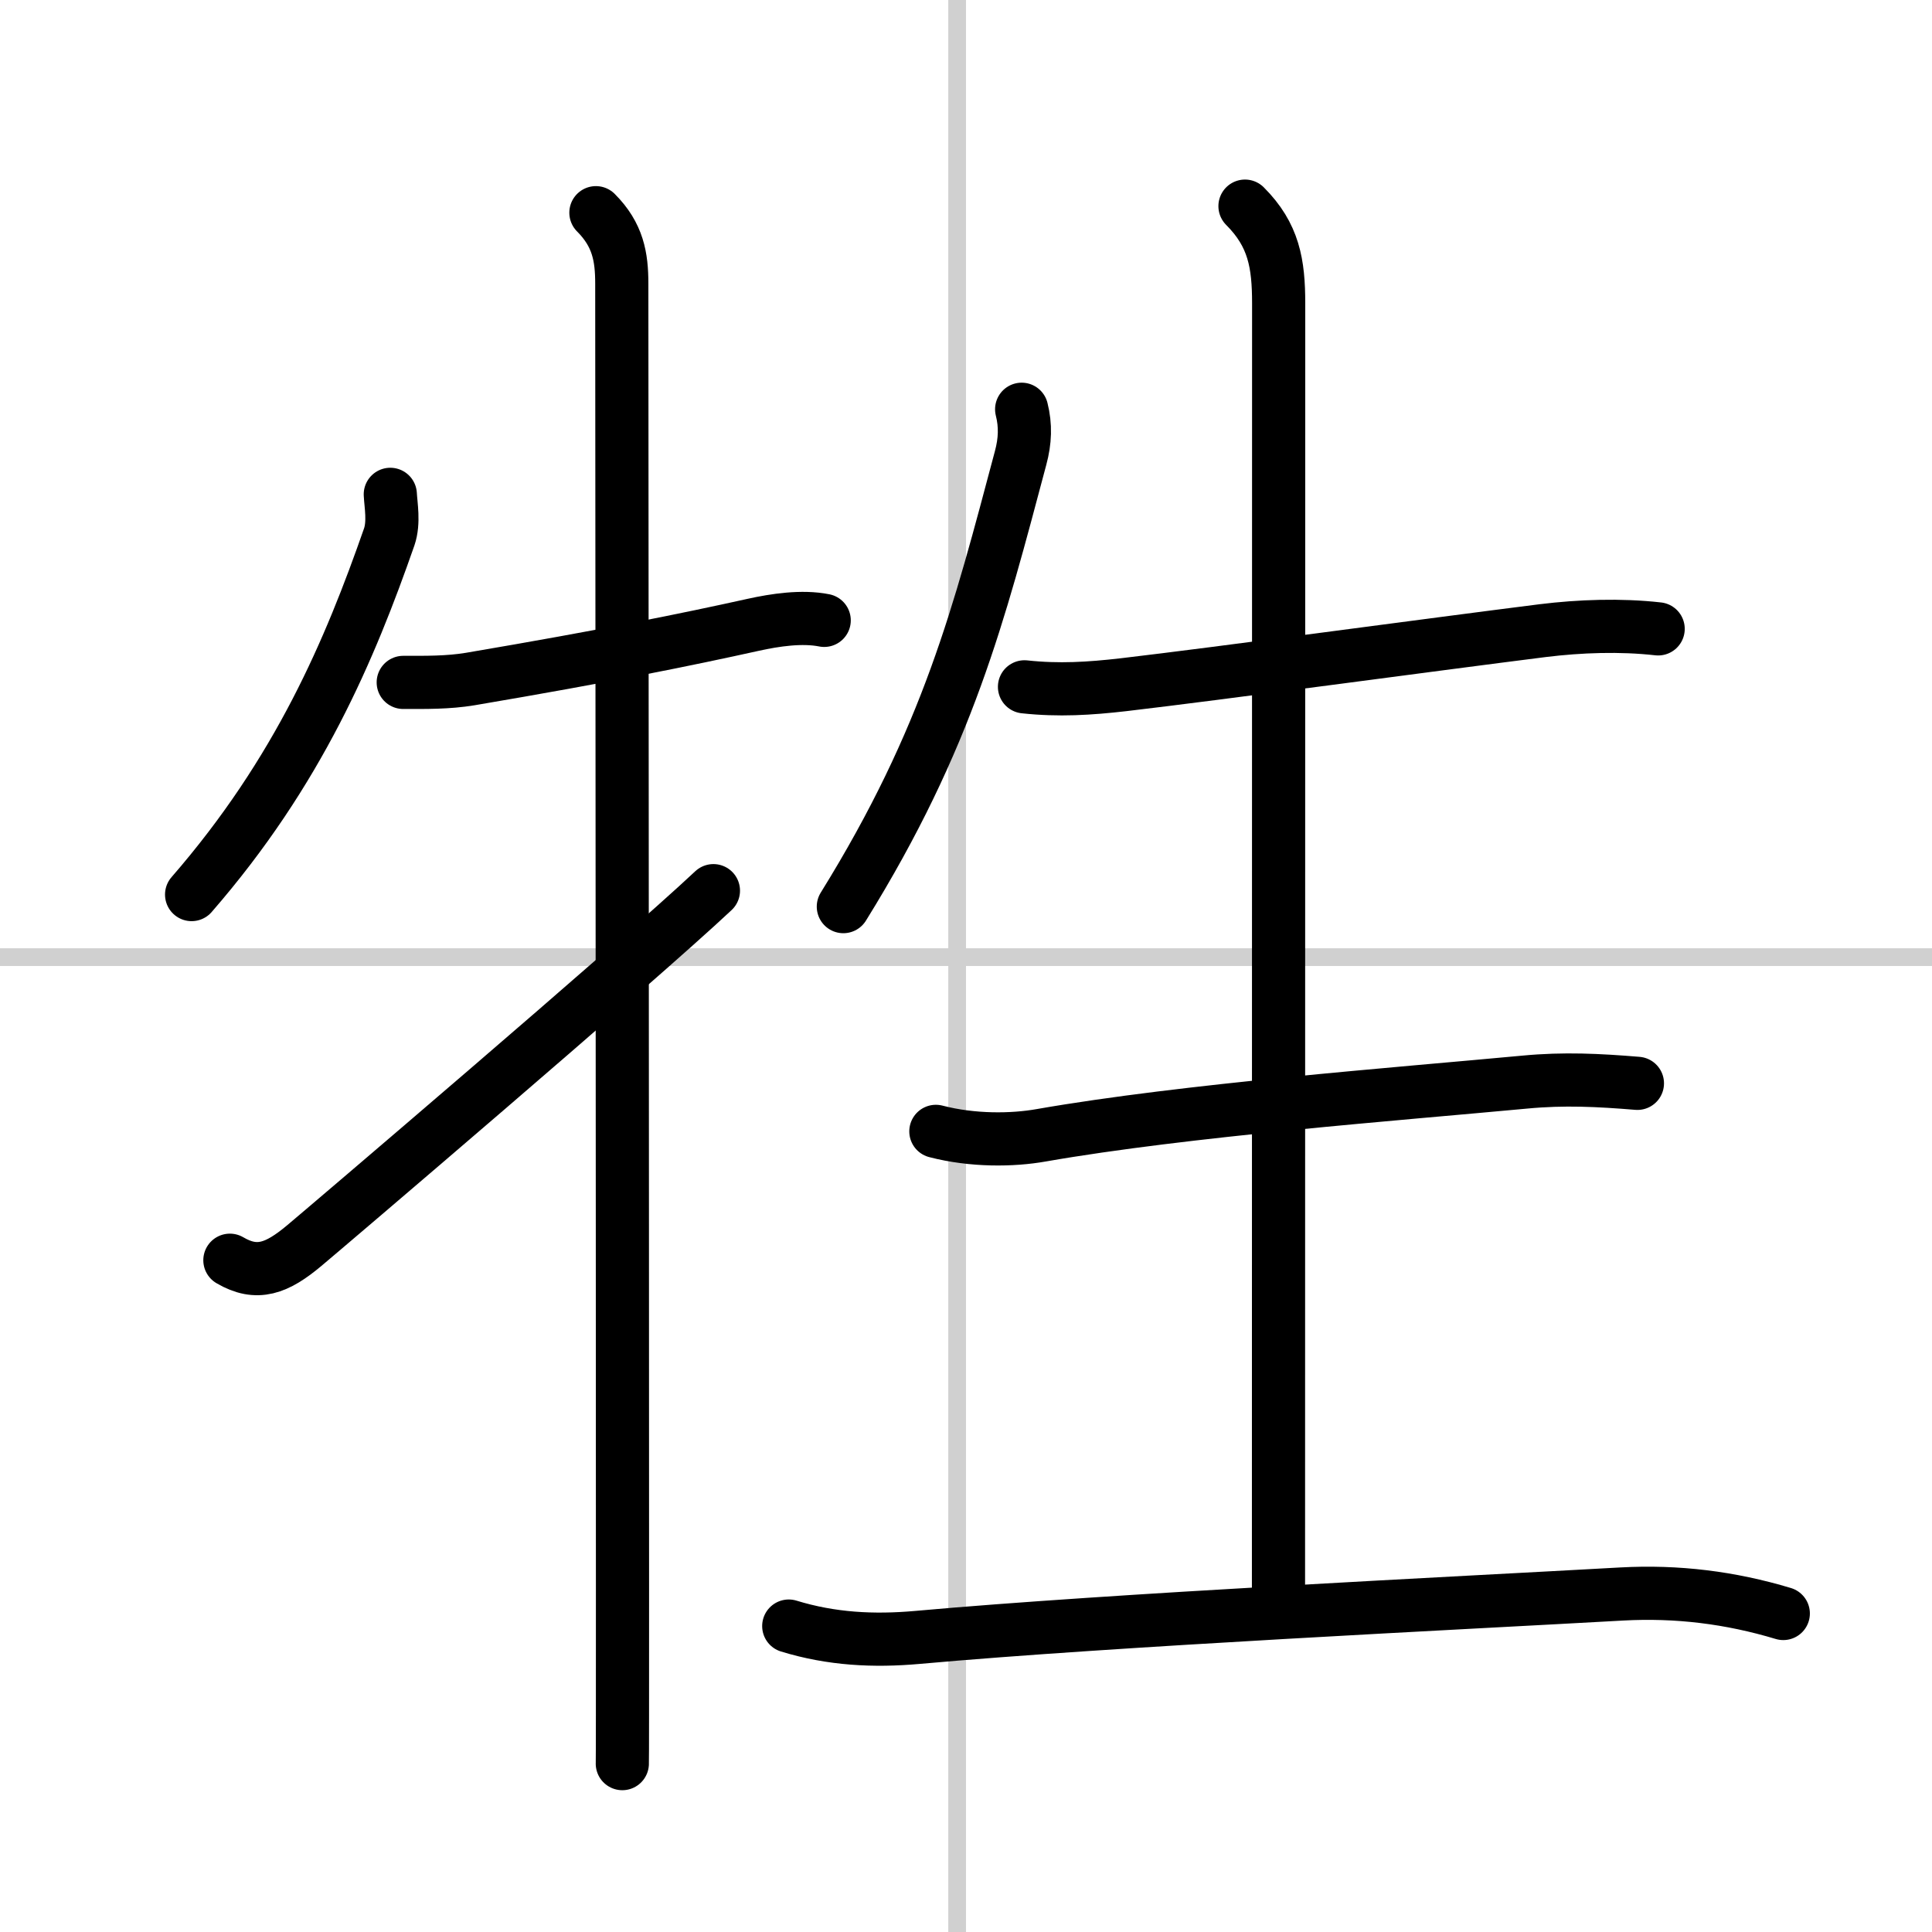
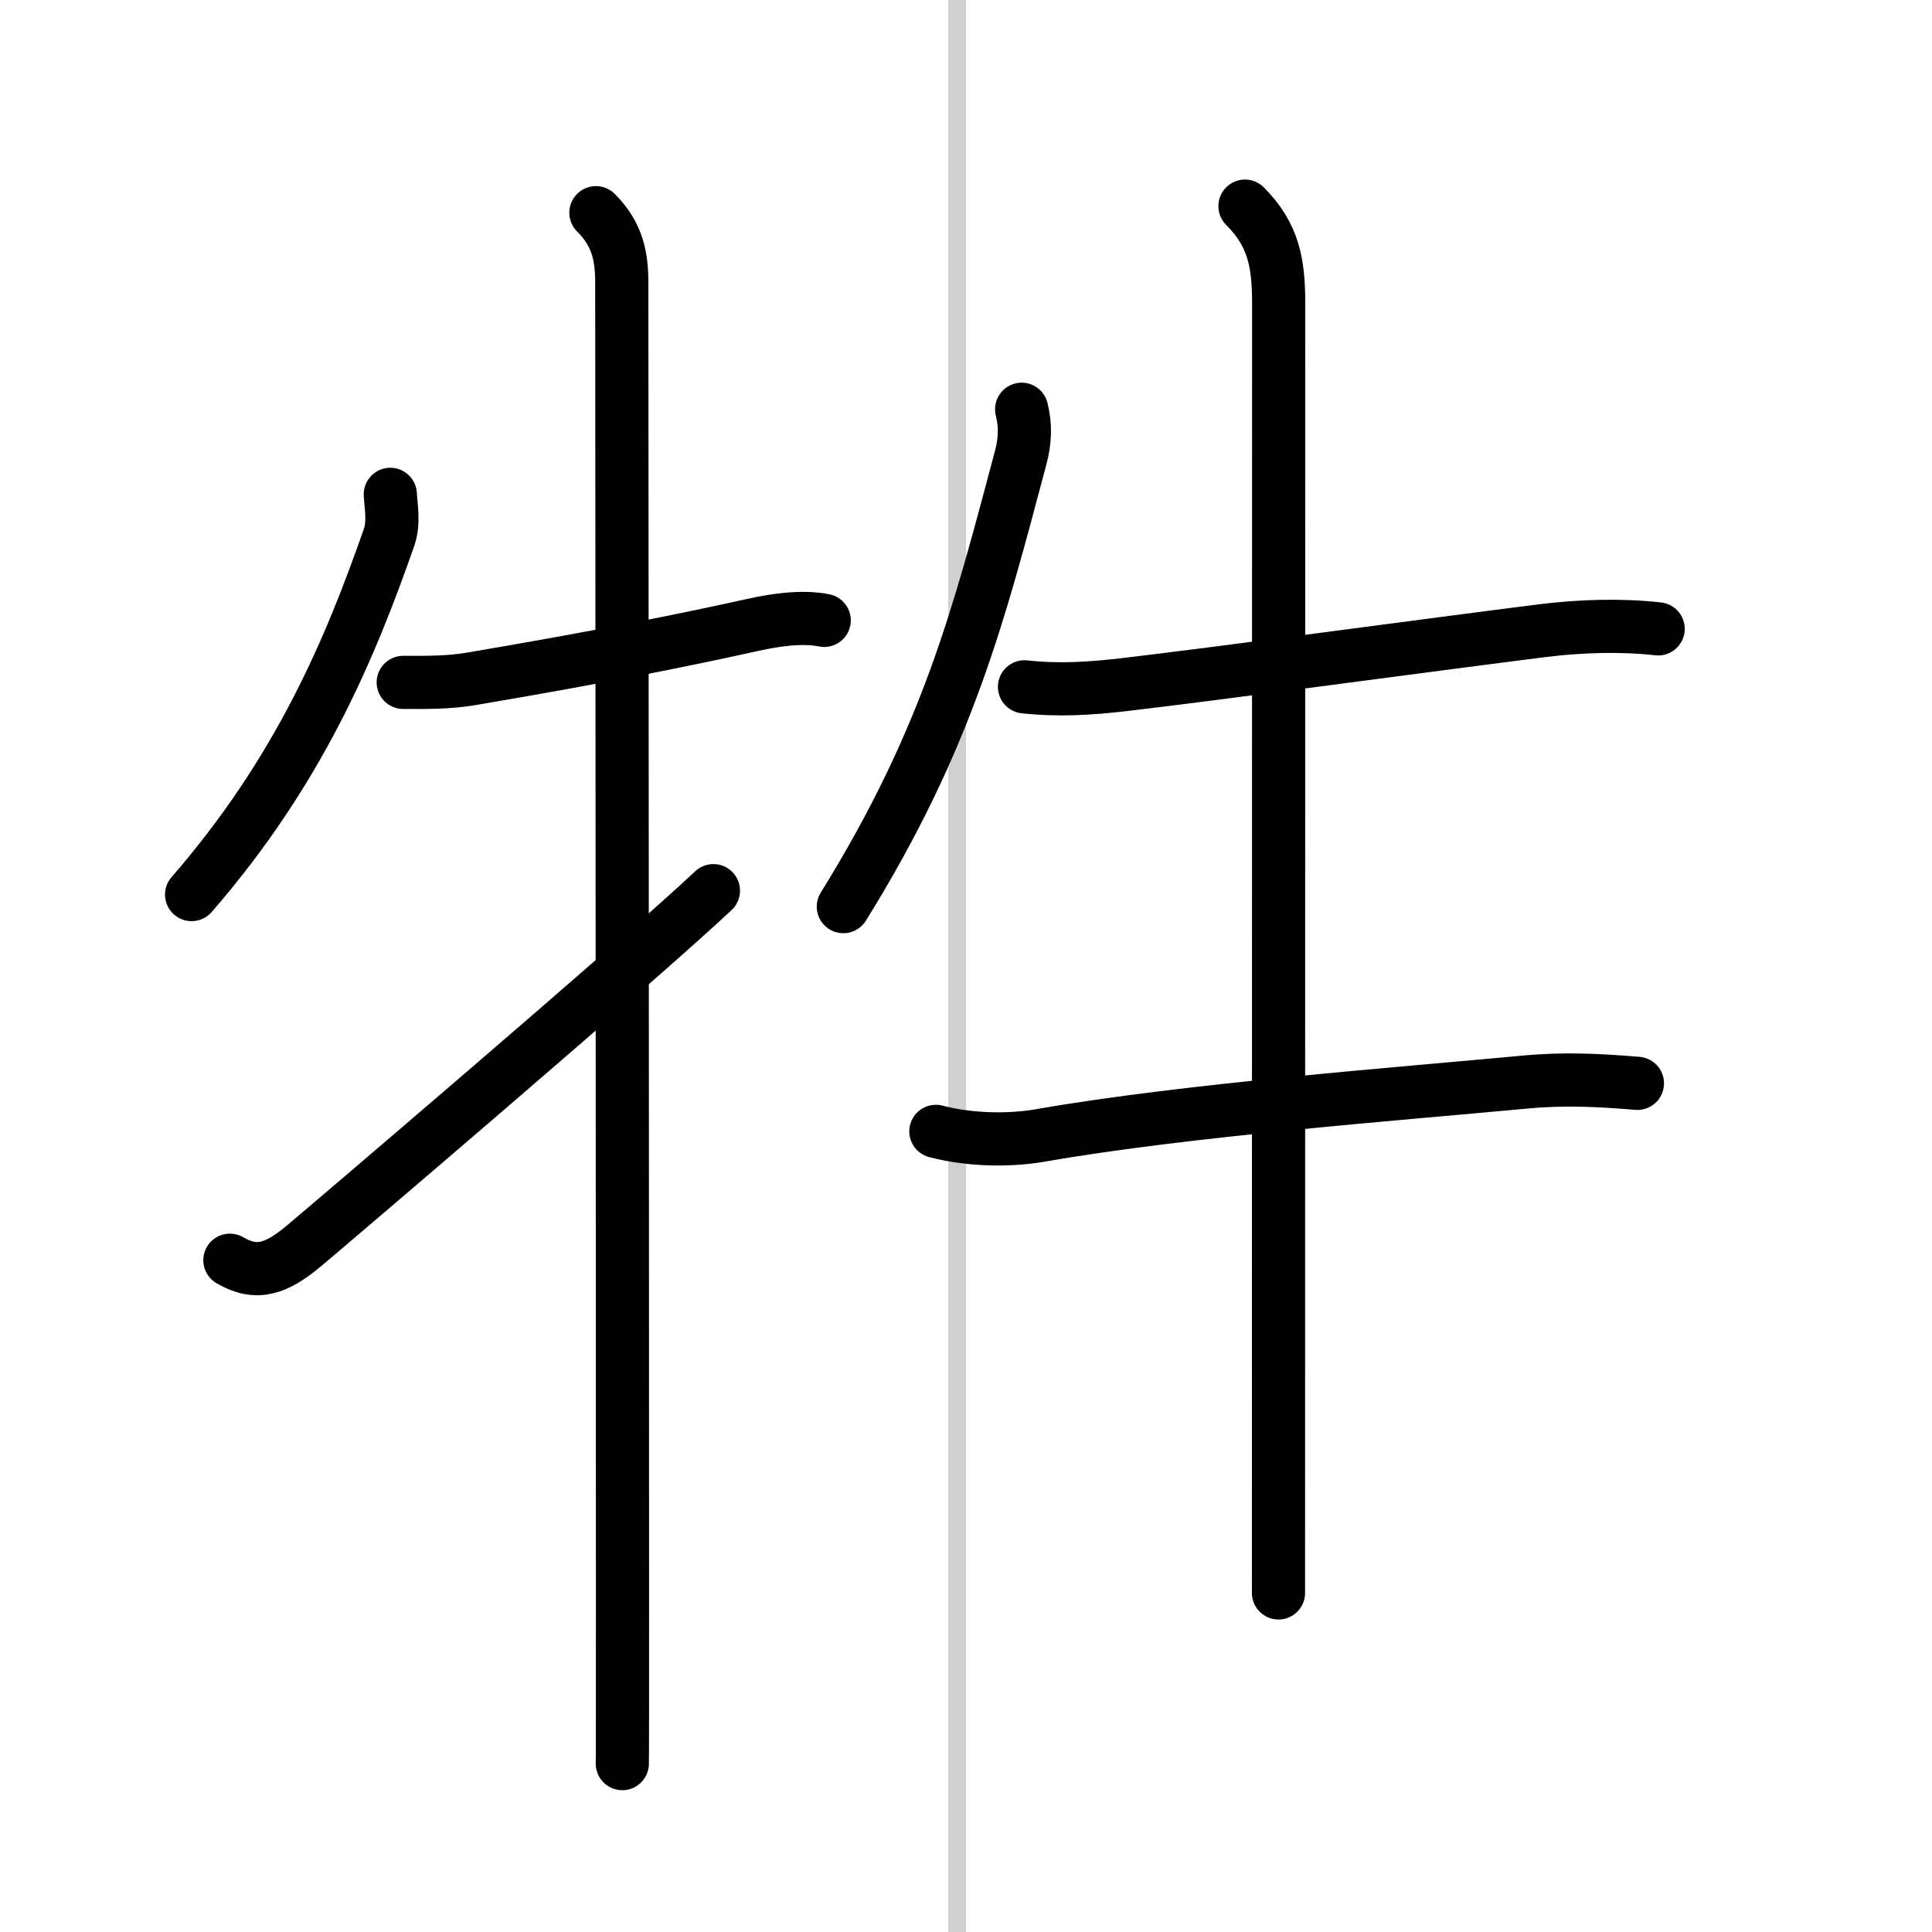
<svg xmlns="http://www.w3.org/2000/svg" width="400" height="400" viewBox="0 0 109 109">
  <rect x="0" y="0" width="109" height="109" fill="#808080" stroke="none" />
  <g fill="none" stroke="#000" stroke-linecap="round" stroke-linejoin="round" stroke-width="3">
    <rect width="100%" height="100%" fill="#fff" stroke="#fff" />
    <line x1="54" x2="54" y2="109" stroke="#d0d0d0" stroke-width="1" />
-     <line x2="109" y1="54" y2="54" stroke="#d0d0d0" stroke-width="1" />
    <path d="m22.02 27.89c0.03 0.6 0.22 1.58-0.06 2.4-2.21 6.33-5.09 13.21-11.15 20.18" />
    <path d="m22.75 38.5c1.25 0 2.52 0.02 3.78-0.19 7.72-1.31 12.22-2.23 15.97-3.06 1.22-0.27 2.75-0.5 4-0.25" />
    <path d="m33.62 12c1.25 1.25 1.46 2.5 1.46 4 0 0.67 0.04 51.85 0.04 73.75 0 5.79 0 9.53-0.01 9.75" />
    <path d="m12.97 71.1c1.53 0.9 2.66 0.46 4.19-0.82 1.02-0.85 18.75-15.95 23.09-20.03" />
    <path d="m57.64 23.09c0.23 0.91 0.2 1.79-0.06 2.75-2.34 8.78-4.09 15.78-10 25.31" />
    <path d="m57.8 38.75c1.94 0.21 3.67 0.1 5.59-0.12 5.54-0.65 17.06-2.22 23.64-3.05 2.11-0.26 4.39-0.34 6.52-0.1" />
    <path d="m70.24 11.63c1.63 1.63 1.9 3.24 1.9 5.49 0 6-0.01 65.48-0.01 72.75" />
    <path d="m52.8 63.83c2.08 0.54 4.32 0.51 5.95 0.22 8.12-1.42 20.23-2.34 27.28-3 2.21-0.21 4.16-0.11 6.35 0.07" />
-     <path d="m44.5 91.74c2.41 0.74 4.79 0.86 7.26 0.64 11.12-1 30.65-1.94 39.74-2.45 3.12-0.17 6.12 0.2 9.11 1.1" />
  </g>
</svg>